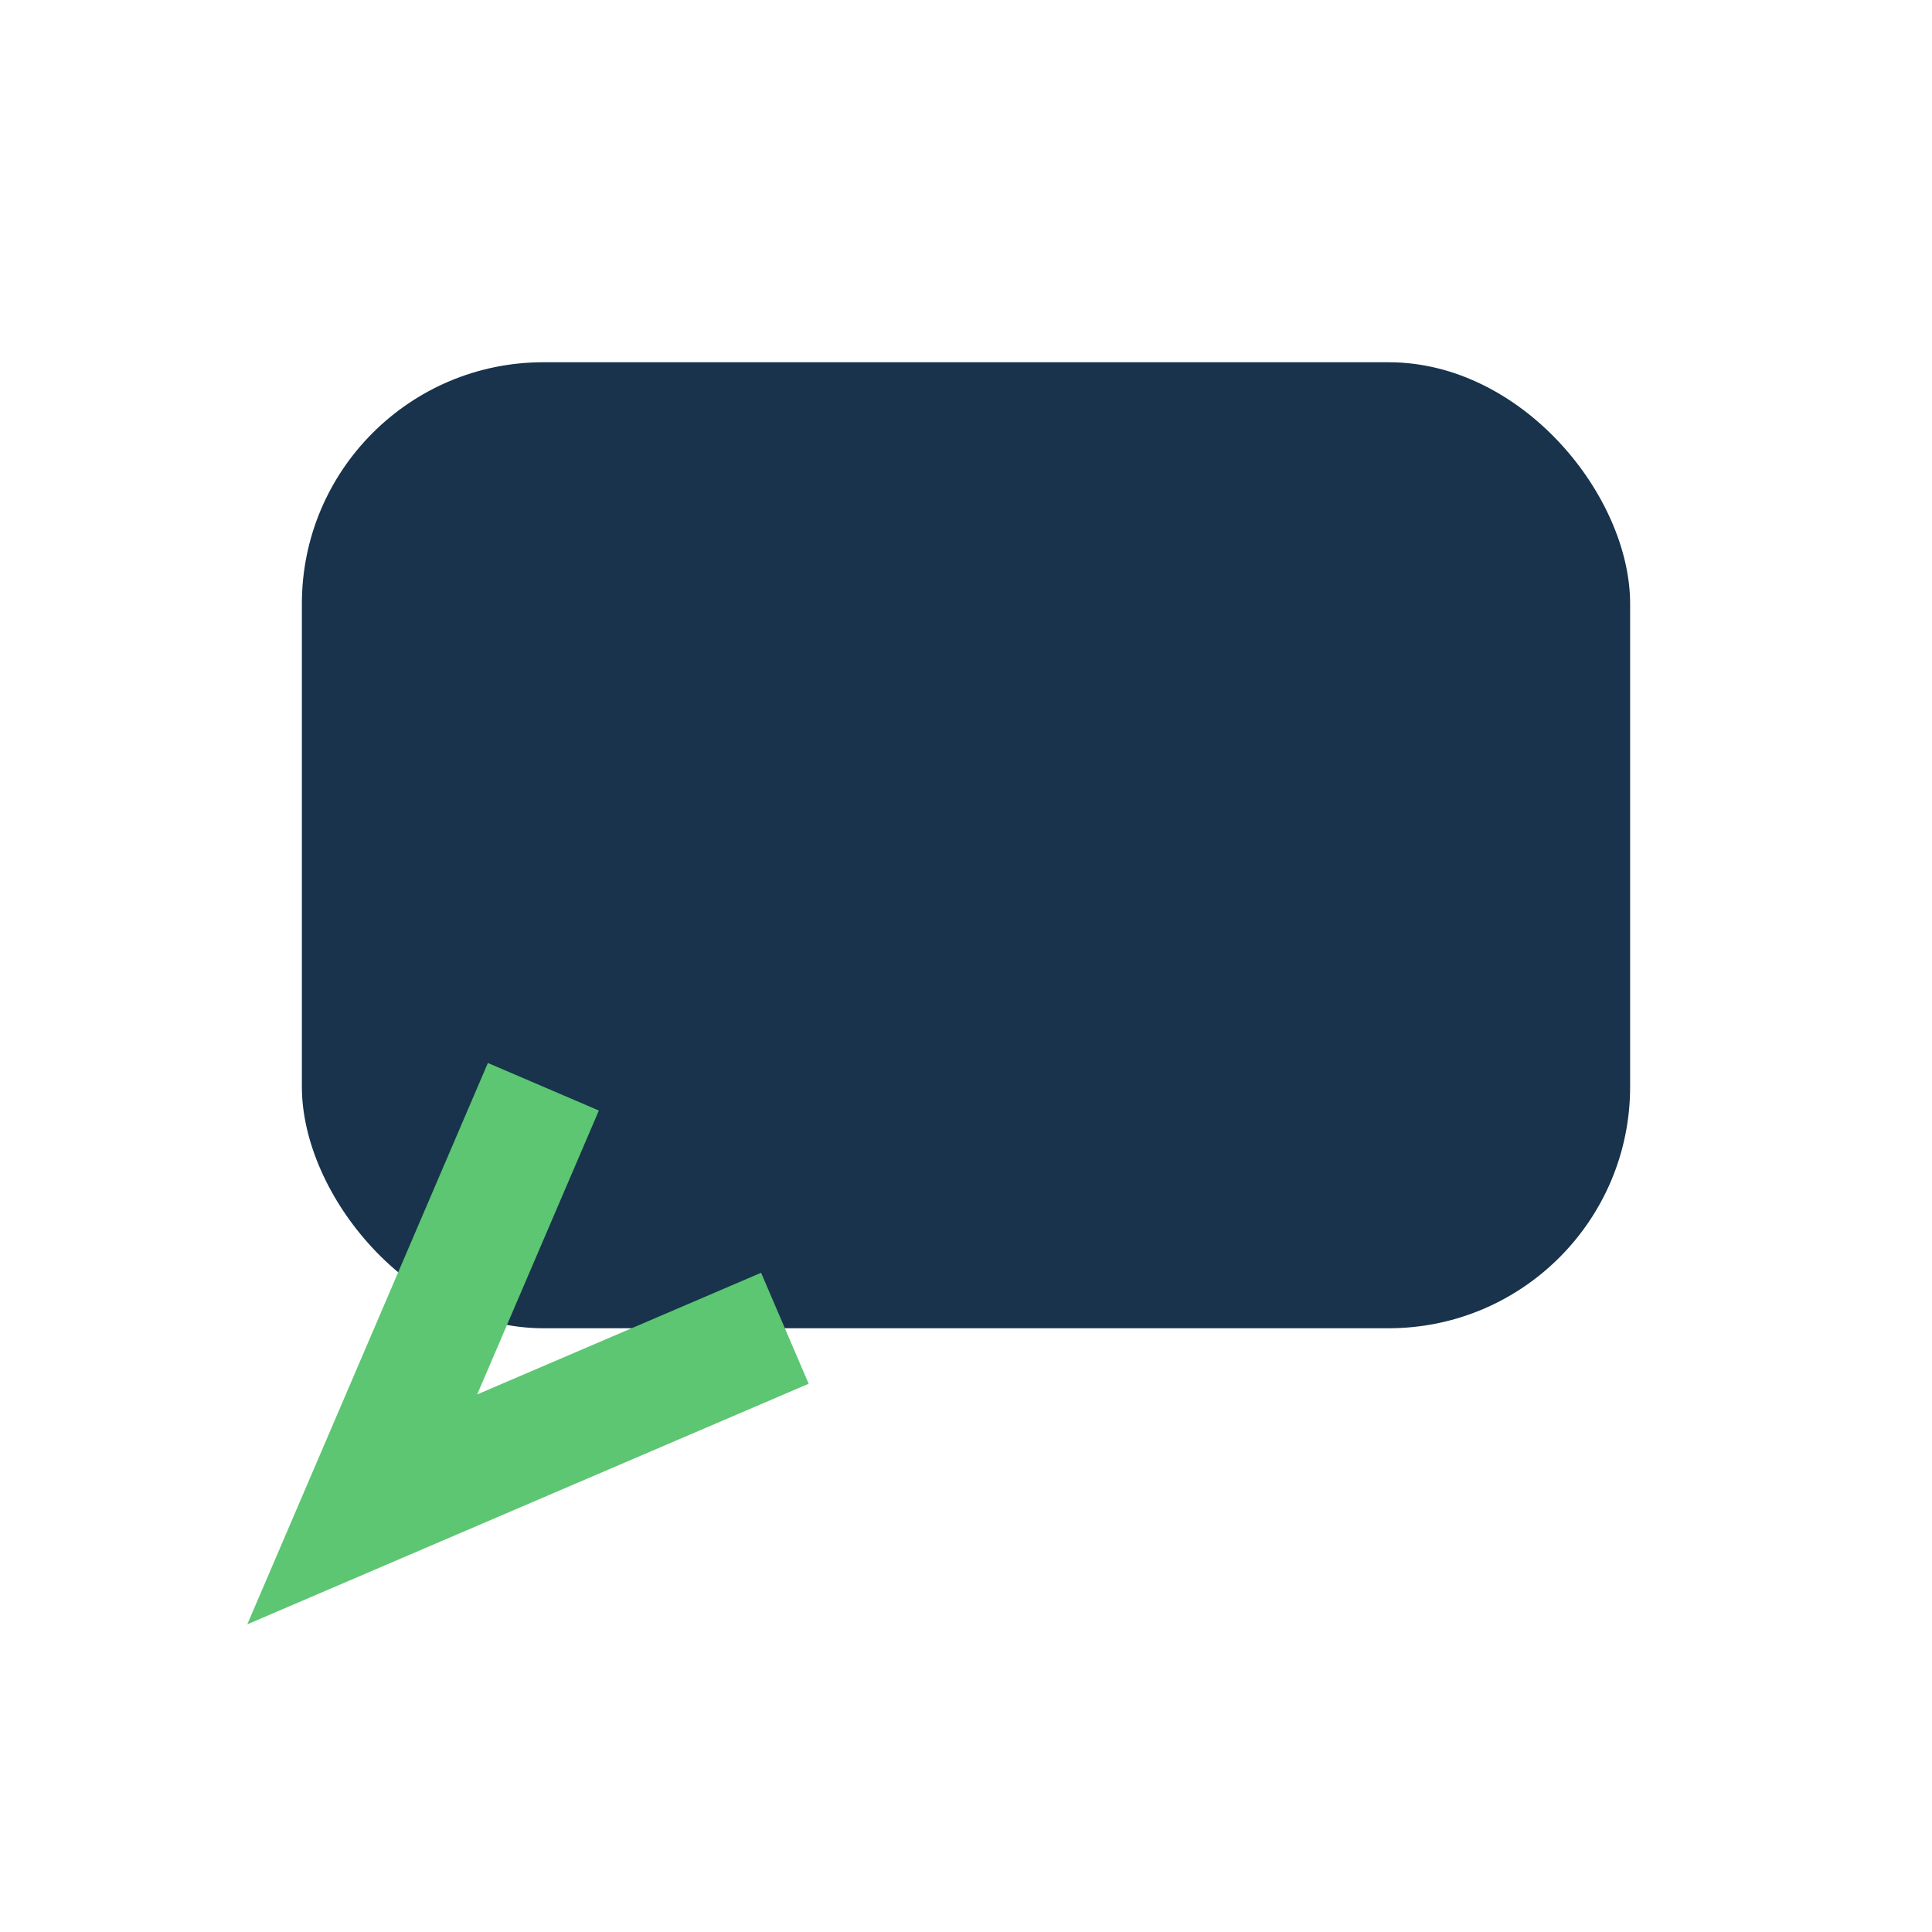
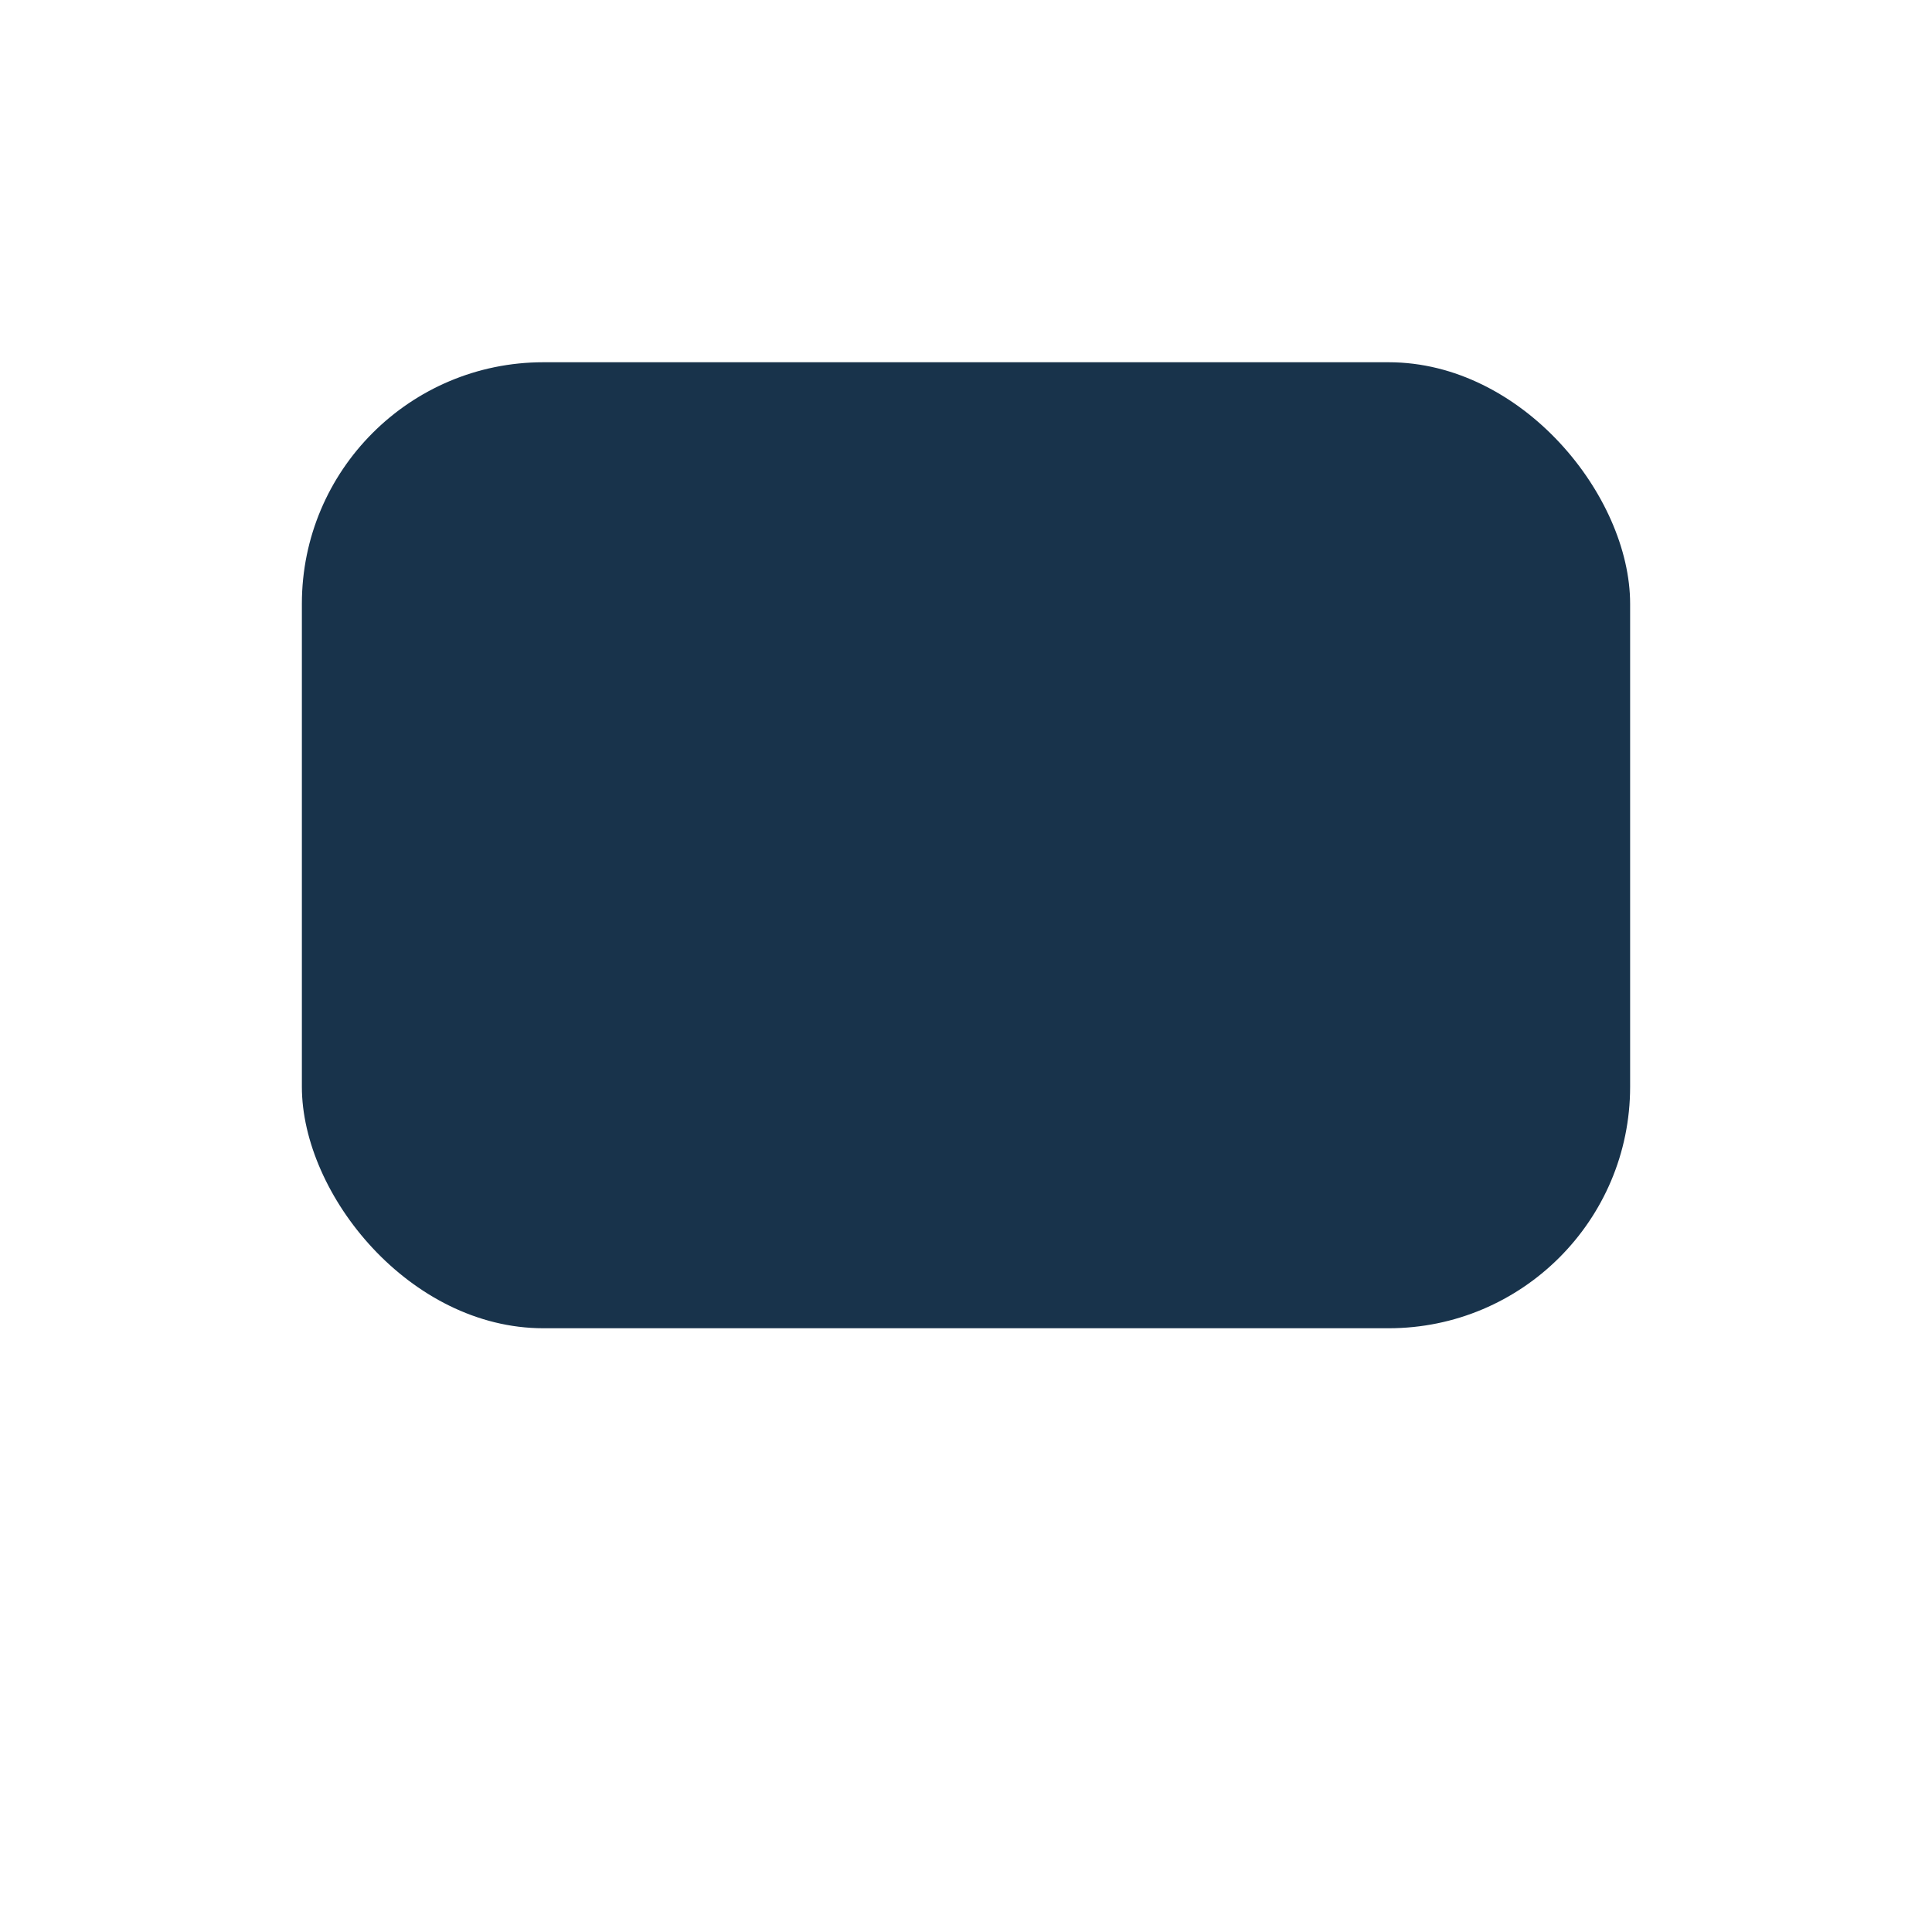
<svg xmlns="http://www.w3.org/2000/svg" width="32" height="32" viewBox="0 0 32 32">
  <rect x="5" y="6" width="22" height="16" rx="4" fill="#18334B" />
-   <path d="M9 18l-3 7 7-3" stroke="#5CC672" stroke-width="2" fill="none" />
</svg>